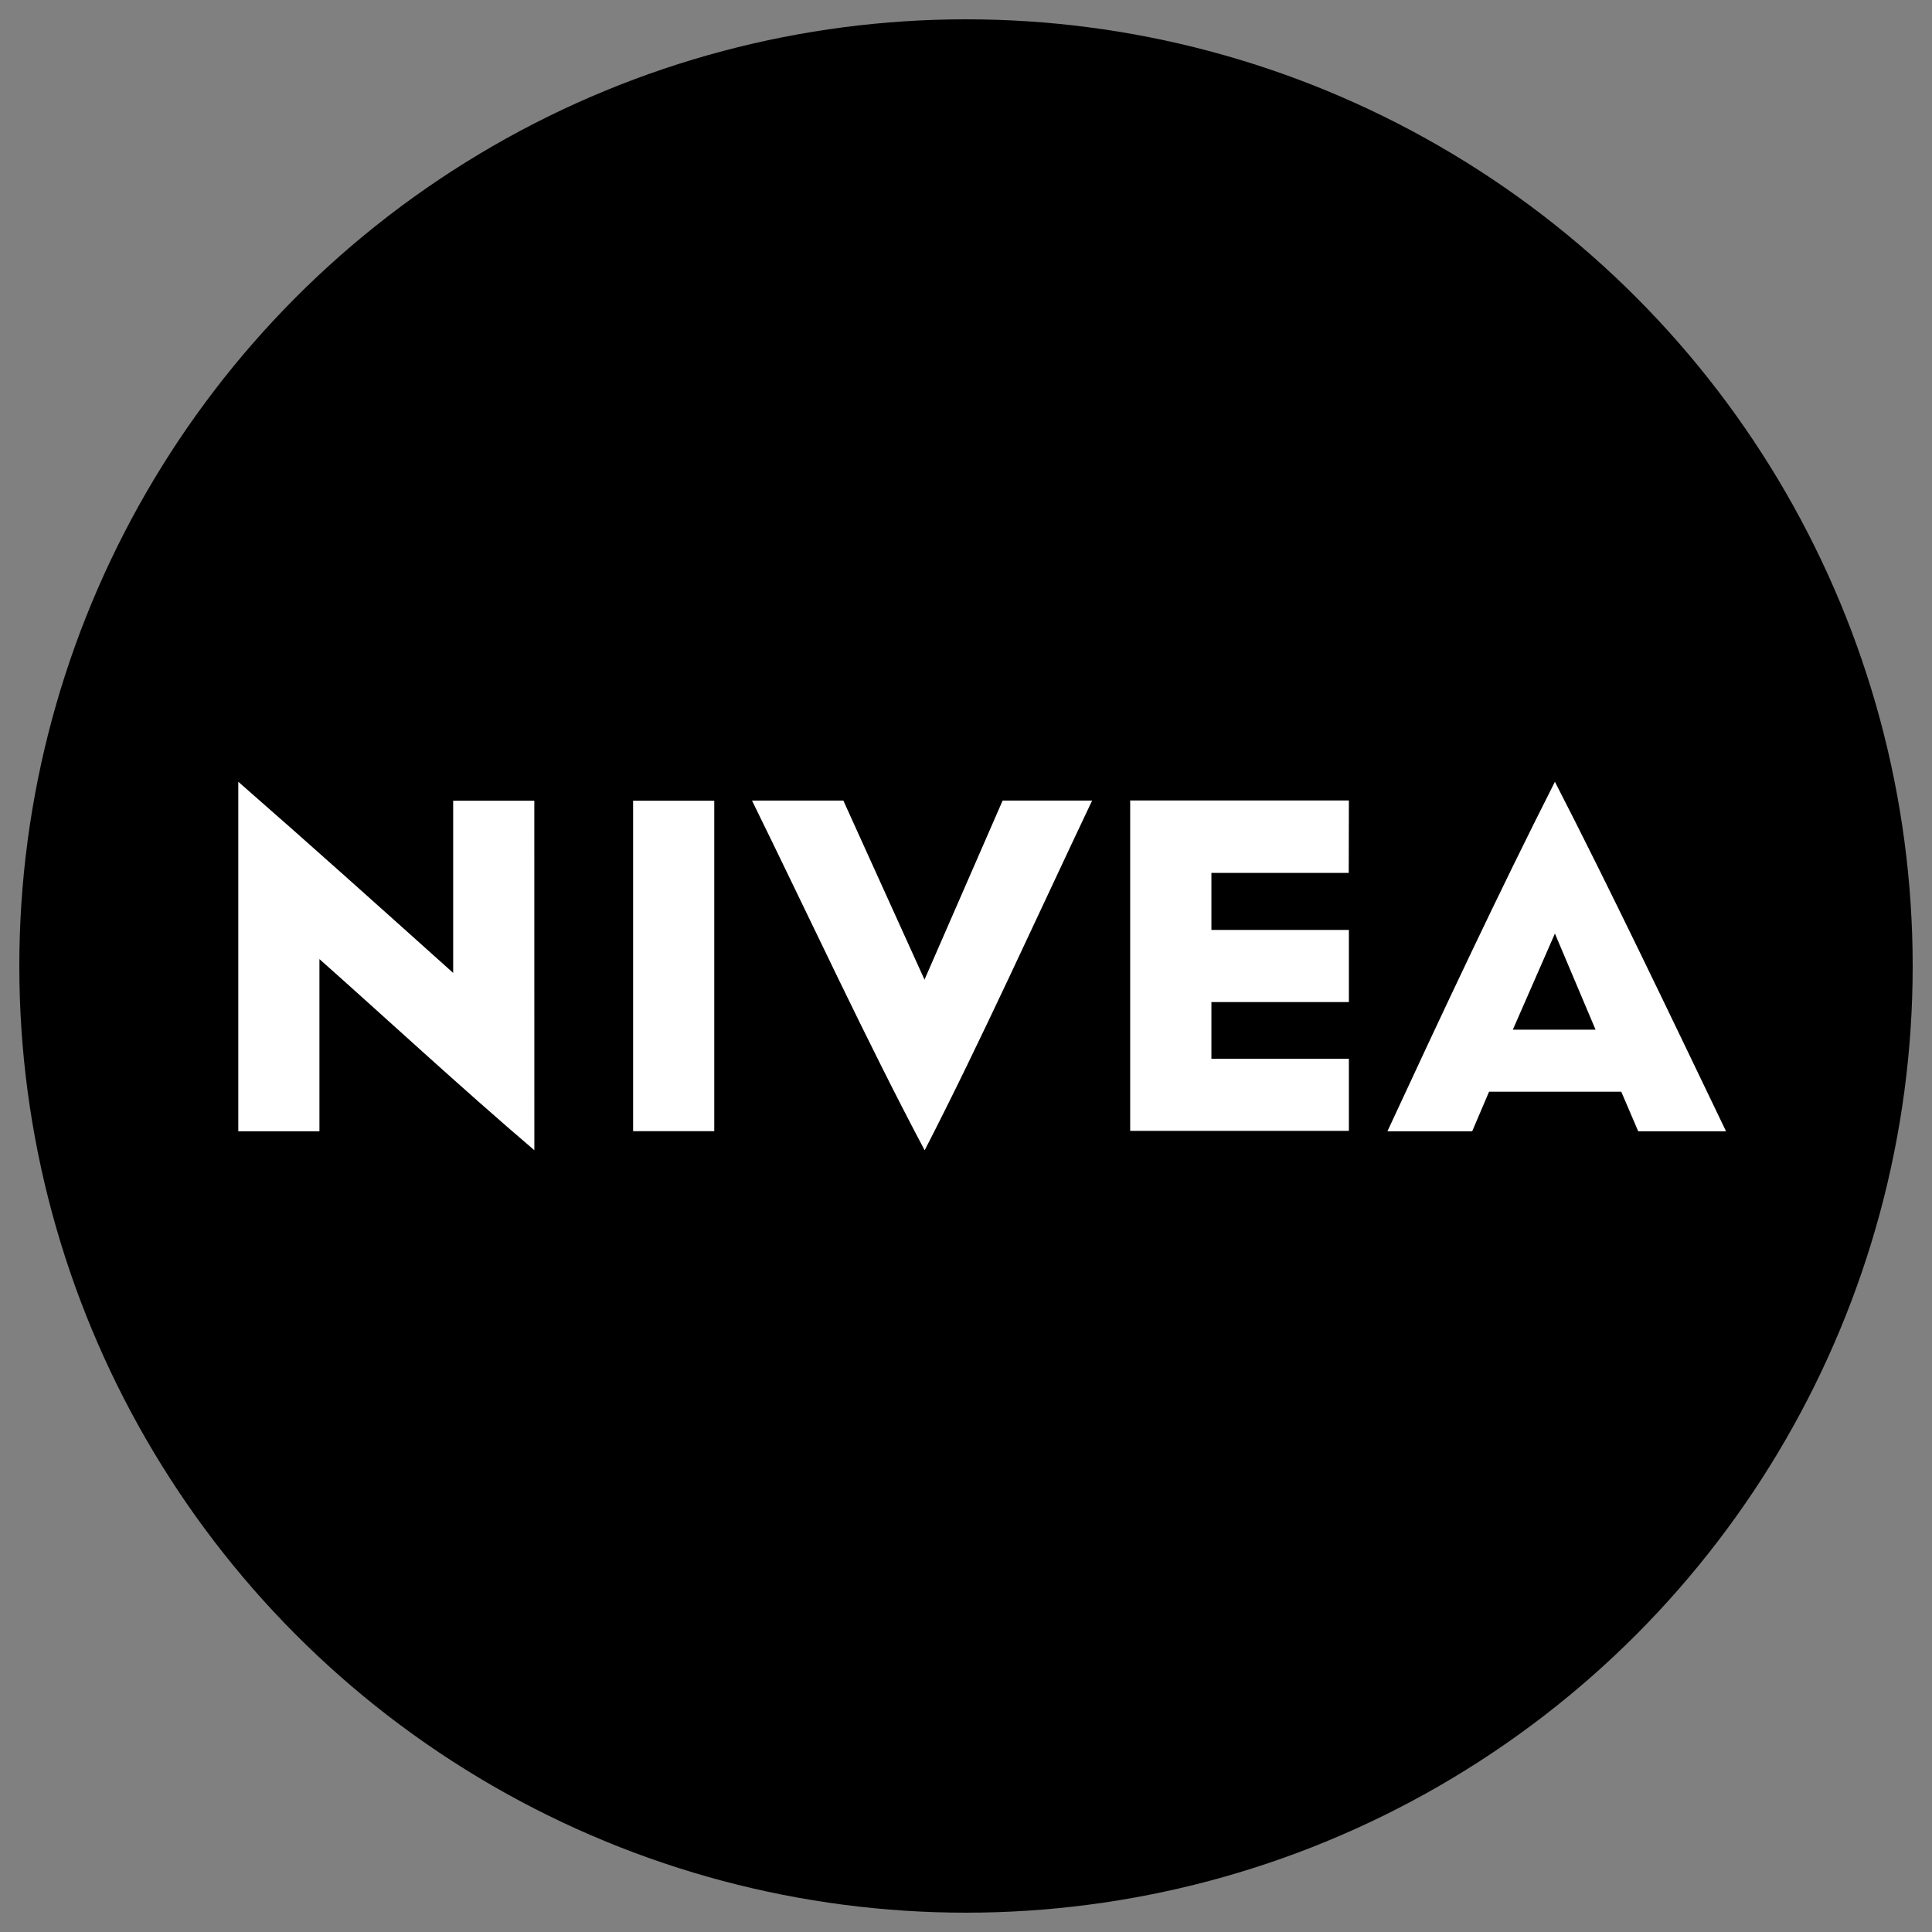
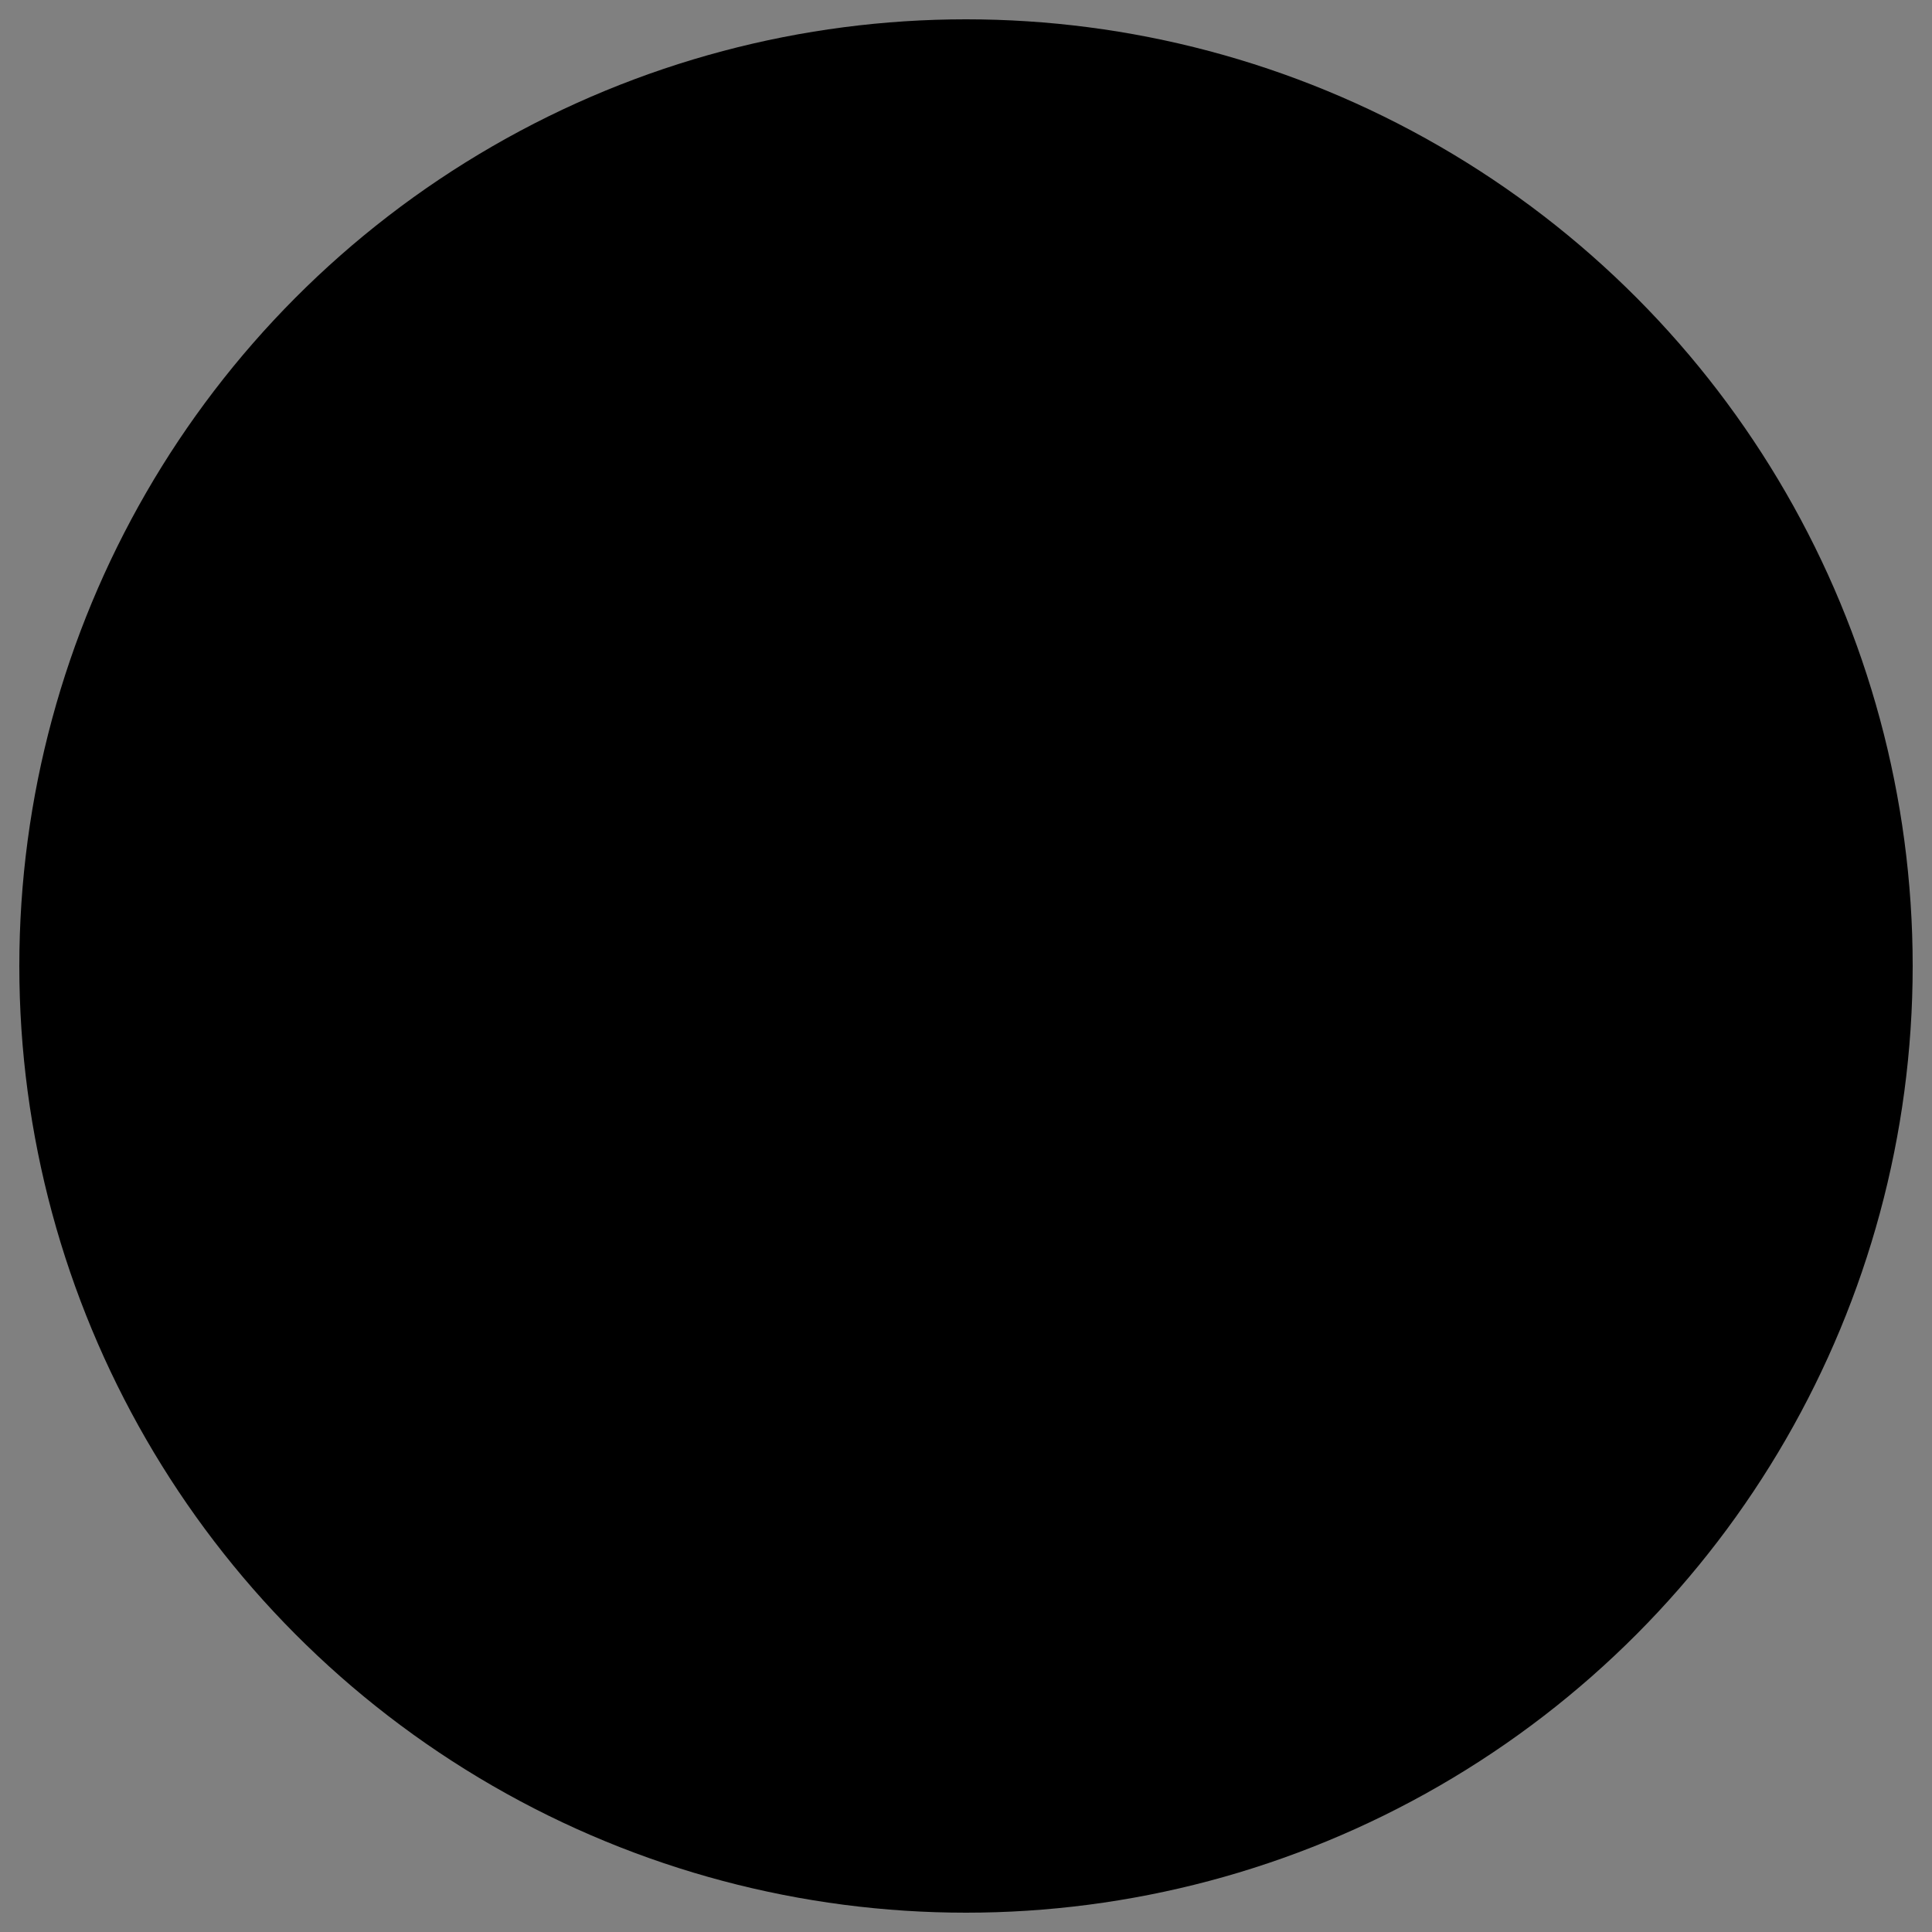
<svg xmlns="http://www.w3.org/2000/svg" width="50px" height="50px" viewBox="0 0 50 50" version="1.1">
  <rect x="0" y="0" width="50" height="50" fill="#808080" stroke="none" />
  <title>svgexport-3</title>
  <g id="Page-1" stroke="none" stroke-width="1" fill="none" fill-rule="evenodd">
    <g id="svgexport-3" transform="translate(0.5, 0.5)" fill-rule="nonzero">
      <circle id="Oval" fill="#000000" cx="24.5" cy="24.5" r="24.5" />
-       <path d="M13.328,20.222 L11.228,20.222 L11.228,24.679 C9.388,23.029 7.552,21.379 5.667,19.732 L5.667,28.778 L7.767,28.778 L7.767,24.321 C9.519,25.876 11.4,27.621 13.329,29.268 L13.328,20.222 Z M17.985,28.775 L15.885,28.775 L15.885,20.222 L17.985,20.222 L17.985,28.775 Z M23.428,29.265 C21.94,26.465 20.45,23.248 18.962,20.219 L21.326,20.219 L23.426,24.853 L25.448,20.219 L27.764,20.219 C26.322,23.256 24.876,26.461 23.431,29.268 L23.428,29.265 Z M34.405,22.091 L30.851,22.091 L30.851,23.567 L34.409,23.567 L34.409,25.433 L30.851,25.433 L30.851,26.9 L34.409,26.9 L34.409,28.766 L28.749,28.766 L28.749,20.216 L34.409,20.216 L34.405,22.091 Z M39.741,19.732 C38.296,22.584 36.851,25.659 35.406,28.778 L37.6,28.778 L38.037,27.753 L41.458,27.753 L41.897,28.778 L44.17,28.778 C42.672,25.659 41.184,22.54 39.741,19.732 Z M38.652,26.148 L39.741,23.66 L40.793,26.148 L38.652,26.148 Z" id="Shape" fill="#FFFFFF" />
    </g>
  </g>
</svg>